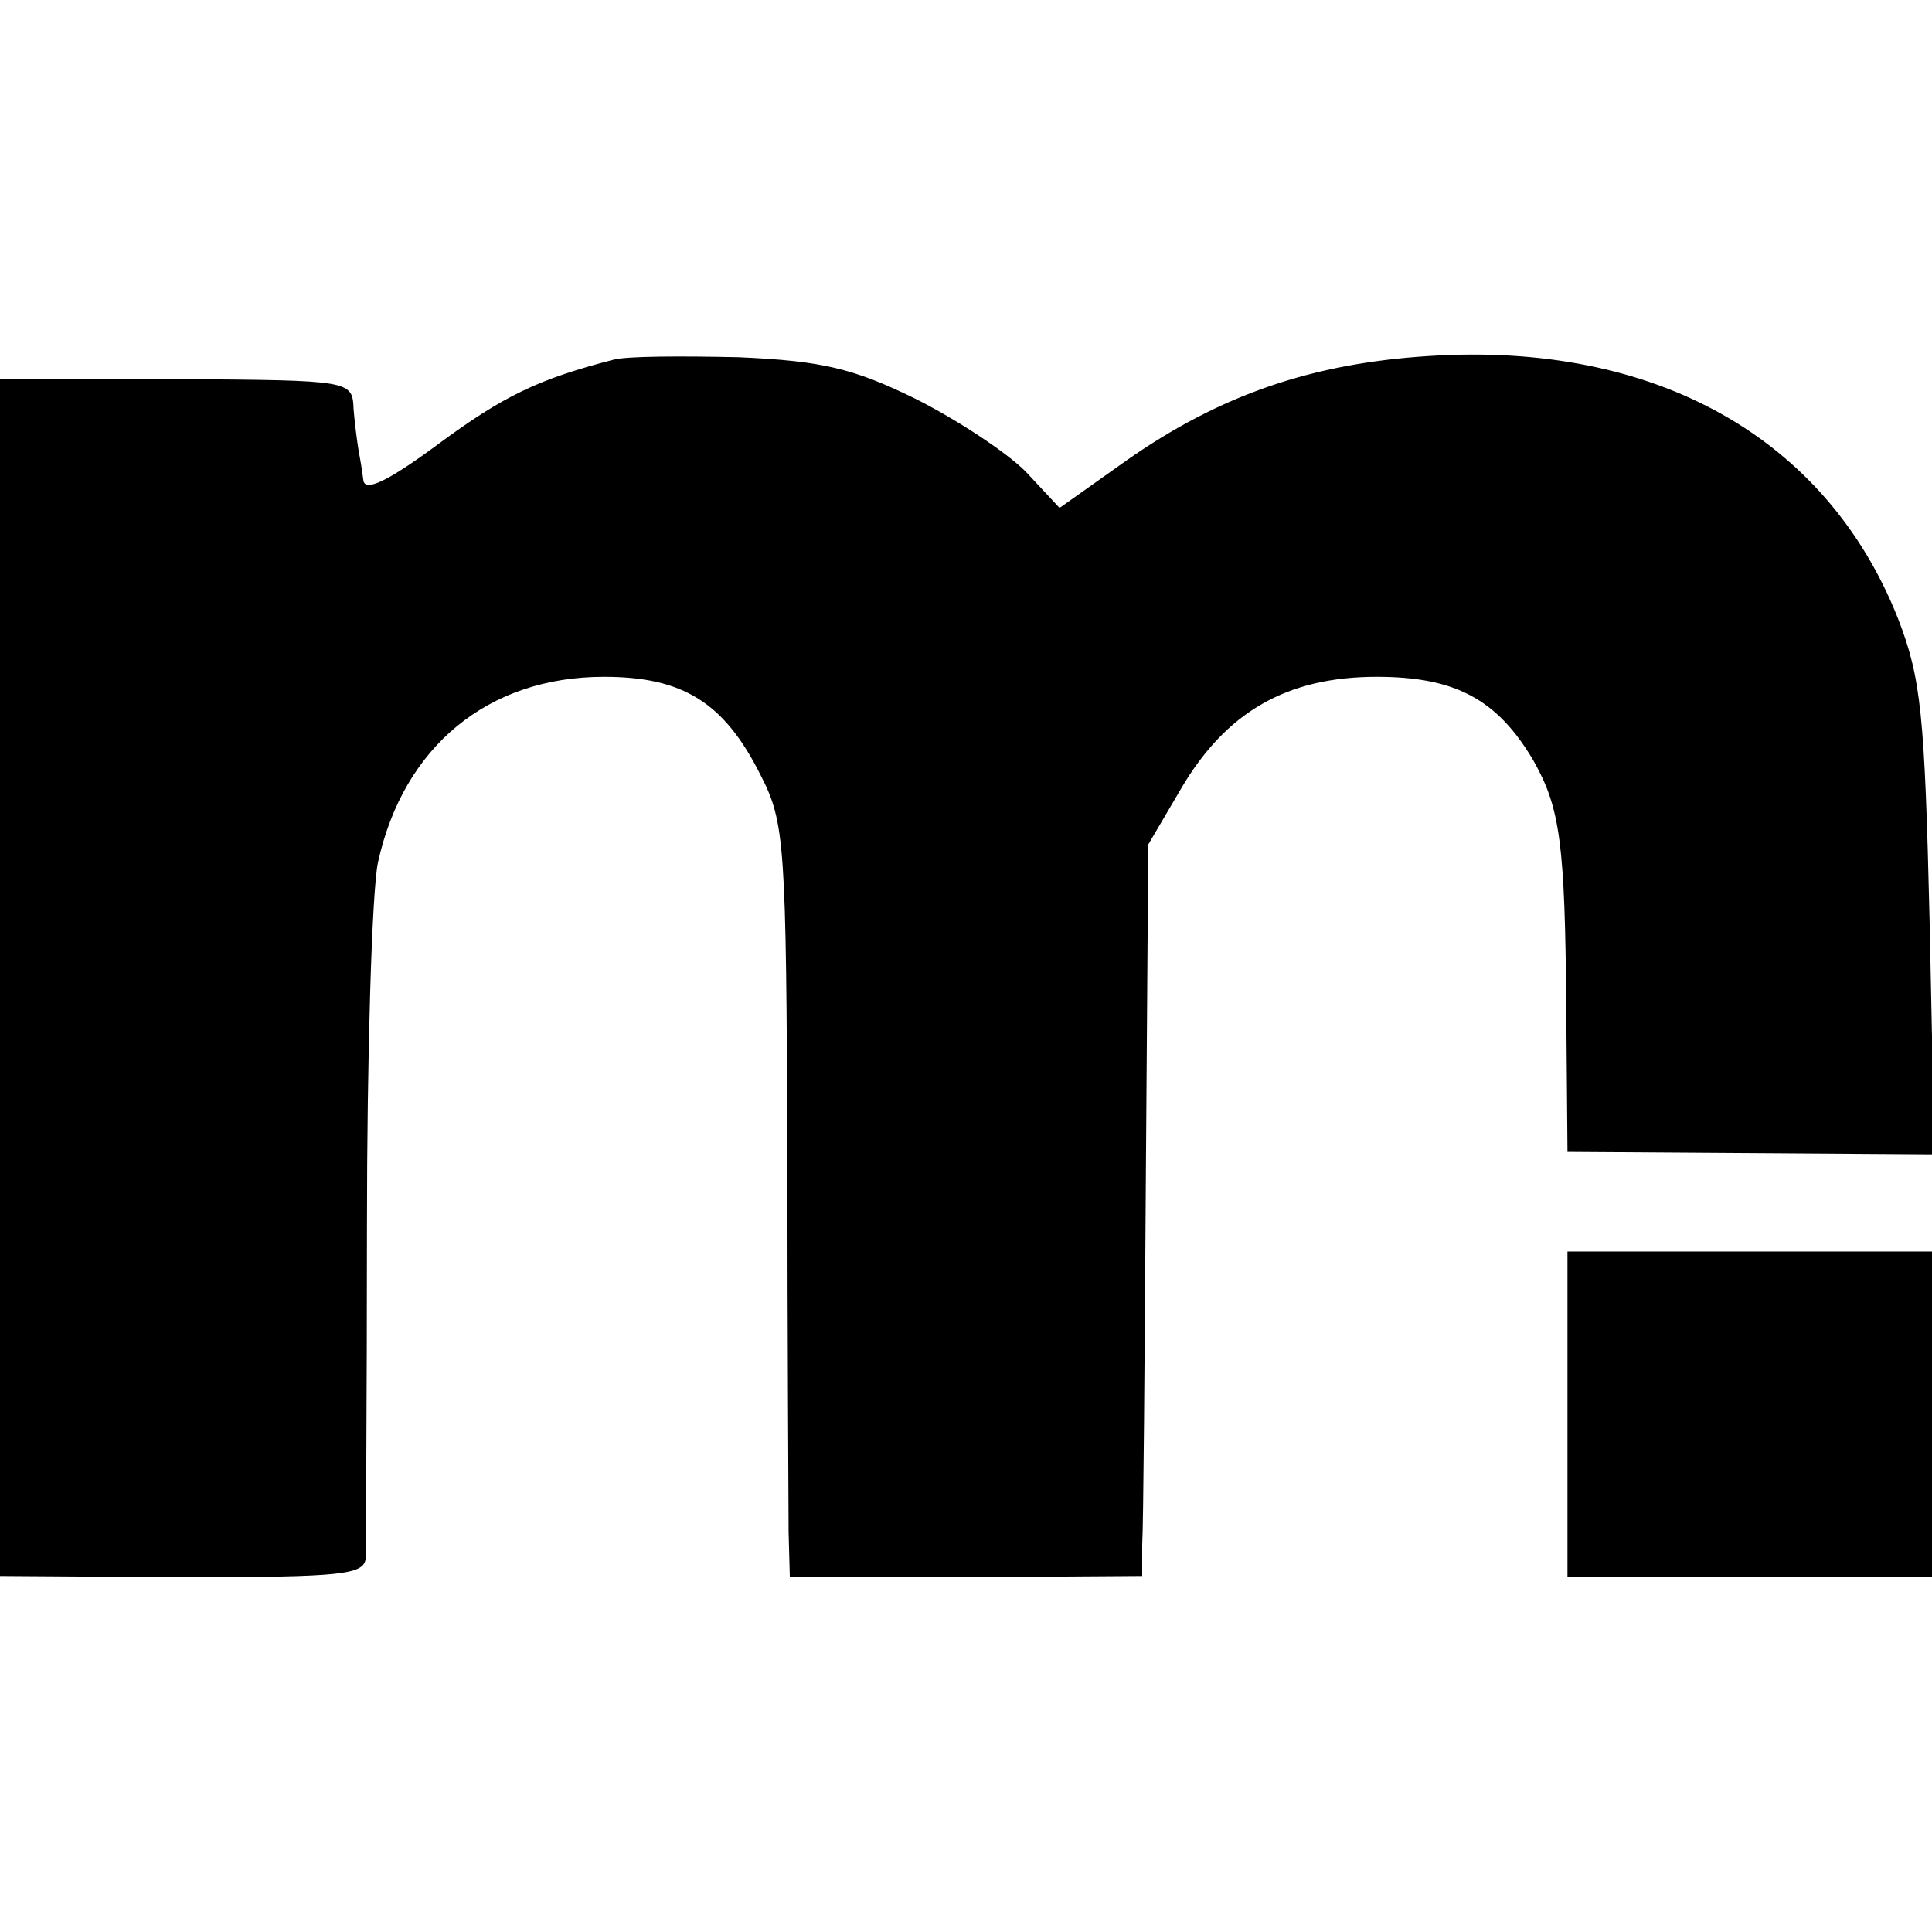
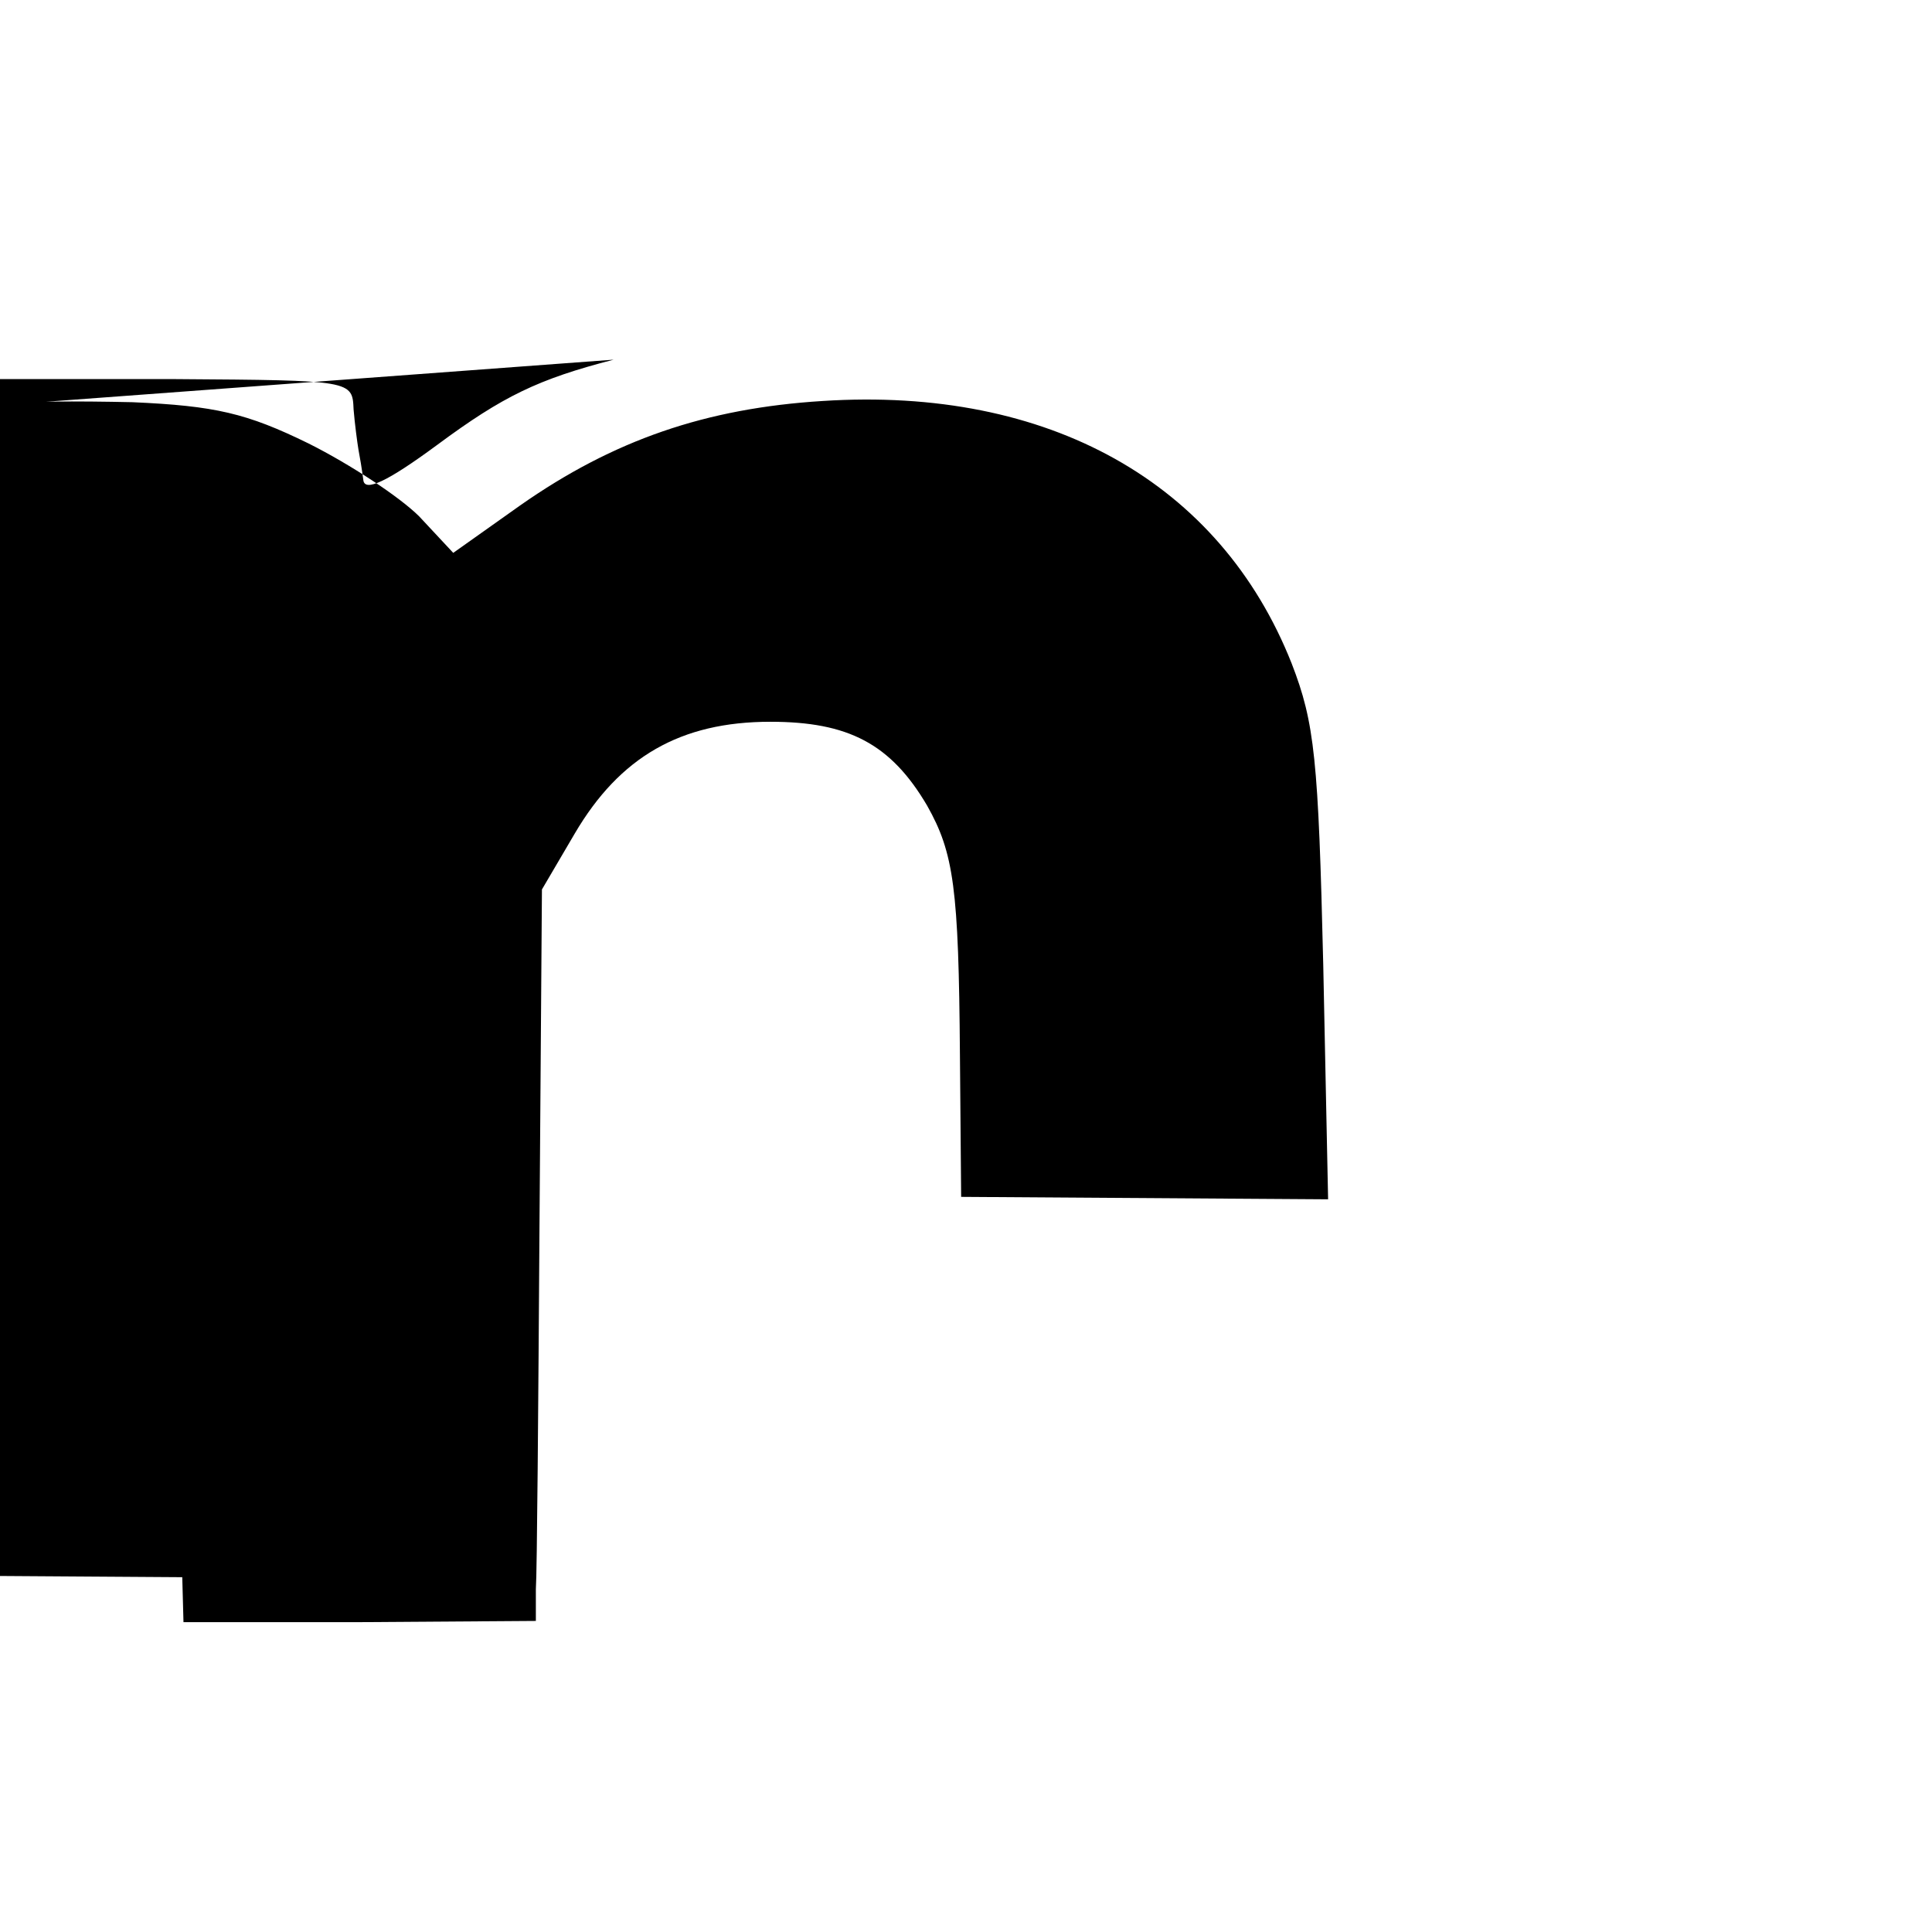
<svg xmlns="http://www.w3.org/2000/svg" version="1.0" width="159pt" height="159pt" viewBox="0 0 159 159" preserveAspectRatio="xMidYMid meet">
  <g transform="translate(0,159) scale(0.1,-0.1)" fill="#000000" stroke="none">
-     <path d="M505 1294 c-62 -16 -91 -30 -145 -70 -42 -31 -60 -39 -61 -29 -1 8 -3 20 -4 25 -1 6 -3 21 -4 33 -1 24 -1 24 -146 25 l-145 0 0 -492 0 -493 150 -1 c133 0 150 2 151 16 0 10 1 132 1 272 0 140 4 275 9 300 21 96 91 153 186 153 65 0 99 -21 129 -81 20 -39 21 -56 22 -314 0 -150 1 -289 1 -309 l1 -37 145 0 145 1 0 26 c1 14 2 150 3 301 l2 275 27 46 c37 63 87 92 161 92 64 0 99 -18 129 -69 22 -39 26 -68 27 -205 l1 -117 151 -1 151 -1 -4 193 c-4 169 -7 199 -26 248 -59 149 -200 228 -386 216 -96 -6 -172 -32 -249 -86 l-55 -39 -28 30 c-16 16 -57 43 -91 60 -51 25 -77 31 -145 34 -46 1 -92 1 -103 -2z" />
-     <path d="M1290 426 l0 -134 150 0 150 0 0 134 0 134 -150 0 -150 0 0 -134z" />
+     <path d="M505 1294 c-62 -16 -91 -30 -145 -70 -42 -31 -60 -39 -61 -29 -1 8 -3 20 -4 25 -1 6 -3 21 -4 33 -1 24 -1 24 -146 25 l-145 0 0 -492 0 -493 150 -1 l1 -37 145 0 145 1 0 26 c1 14 2 150 3 301 l2 275 27 46 c37 63 87 92 161 92 64 0 99 -18 129 -69 22 -39 26 -68 27 -205 l1 -117 151 -1 151 -1 -4 193 c-4 169 -7 199 -26 248 -59 149 -200 228 -386 216 -96 -6 -172 -32 -249 -86 l-55 -39 -28 30 c-16 16 -57 43 -91 60 -51 25 -77 31 -145 34 -46 1 -92 1 -103 -2z" />
  </g>
</svg>